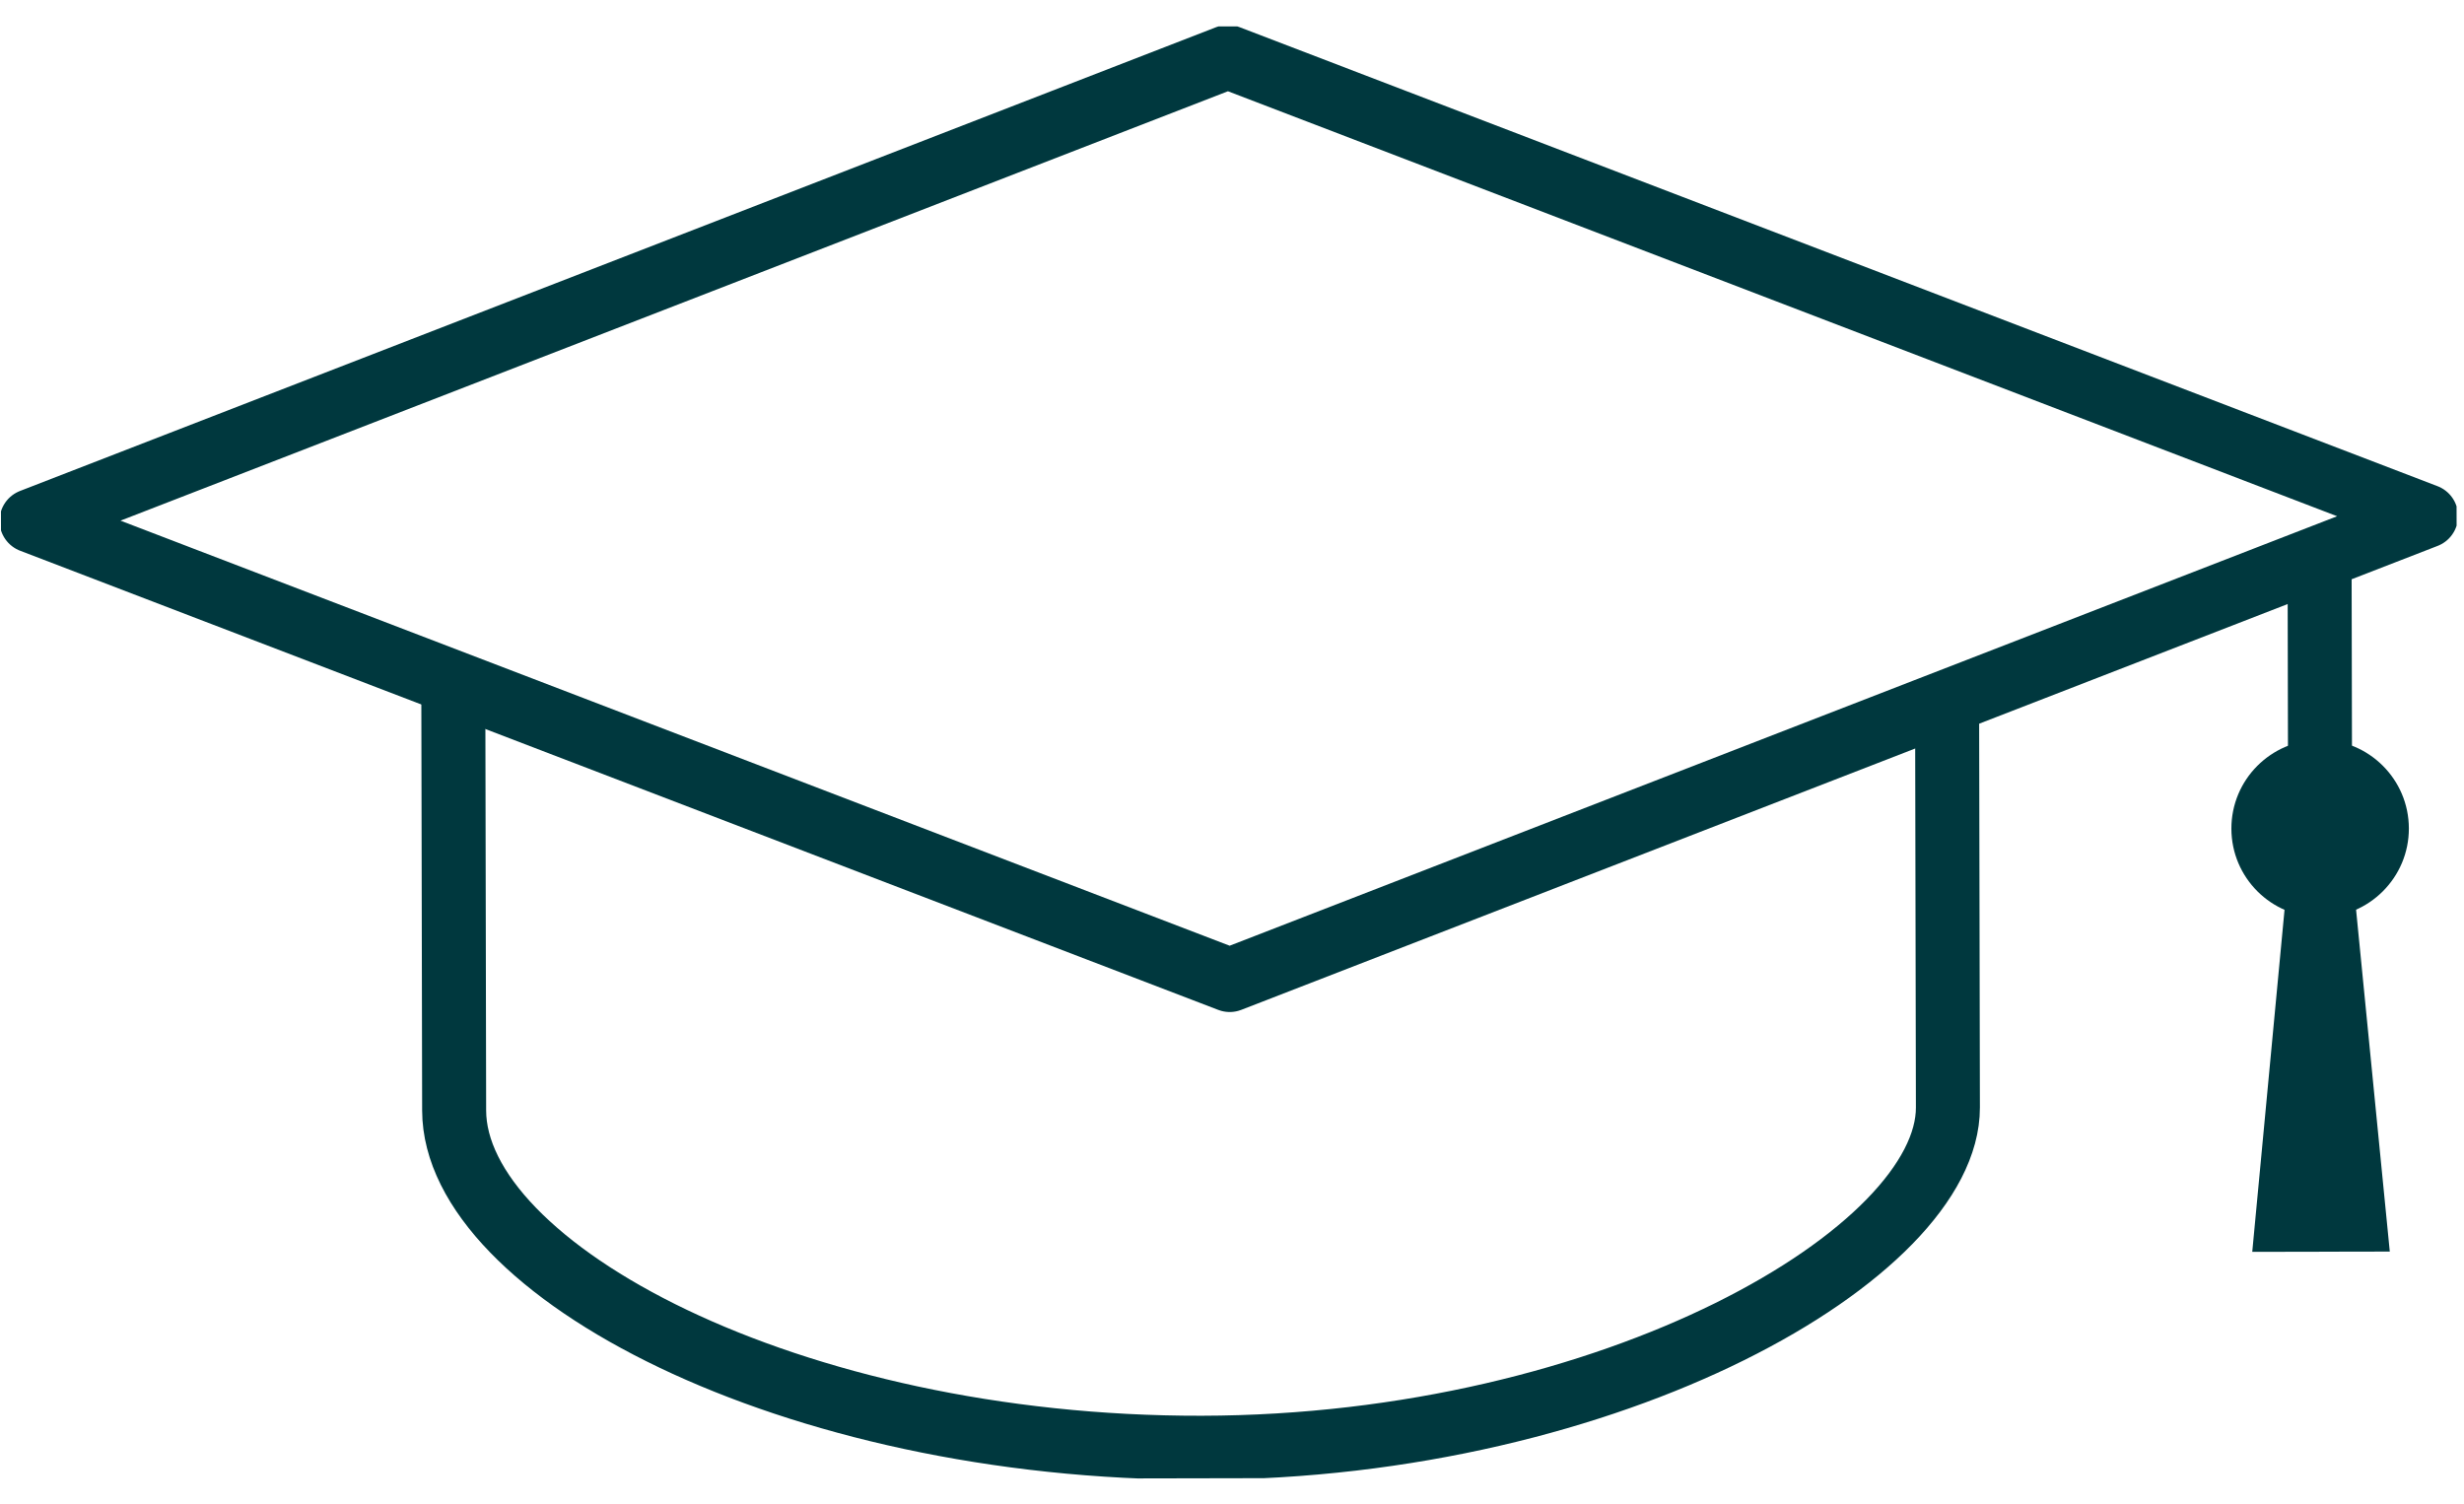
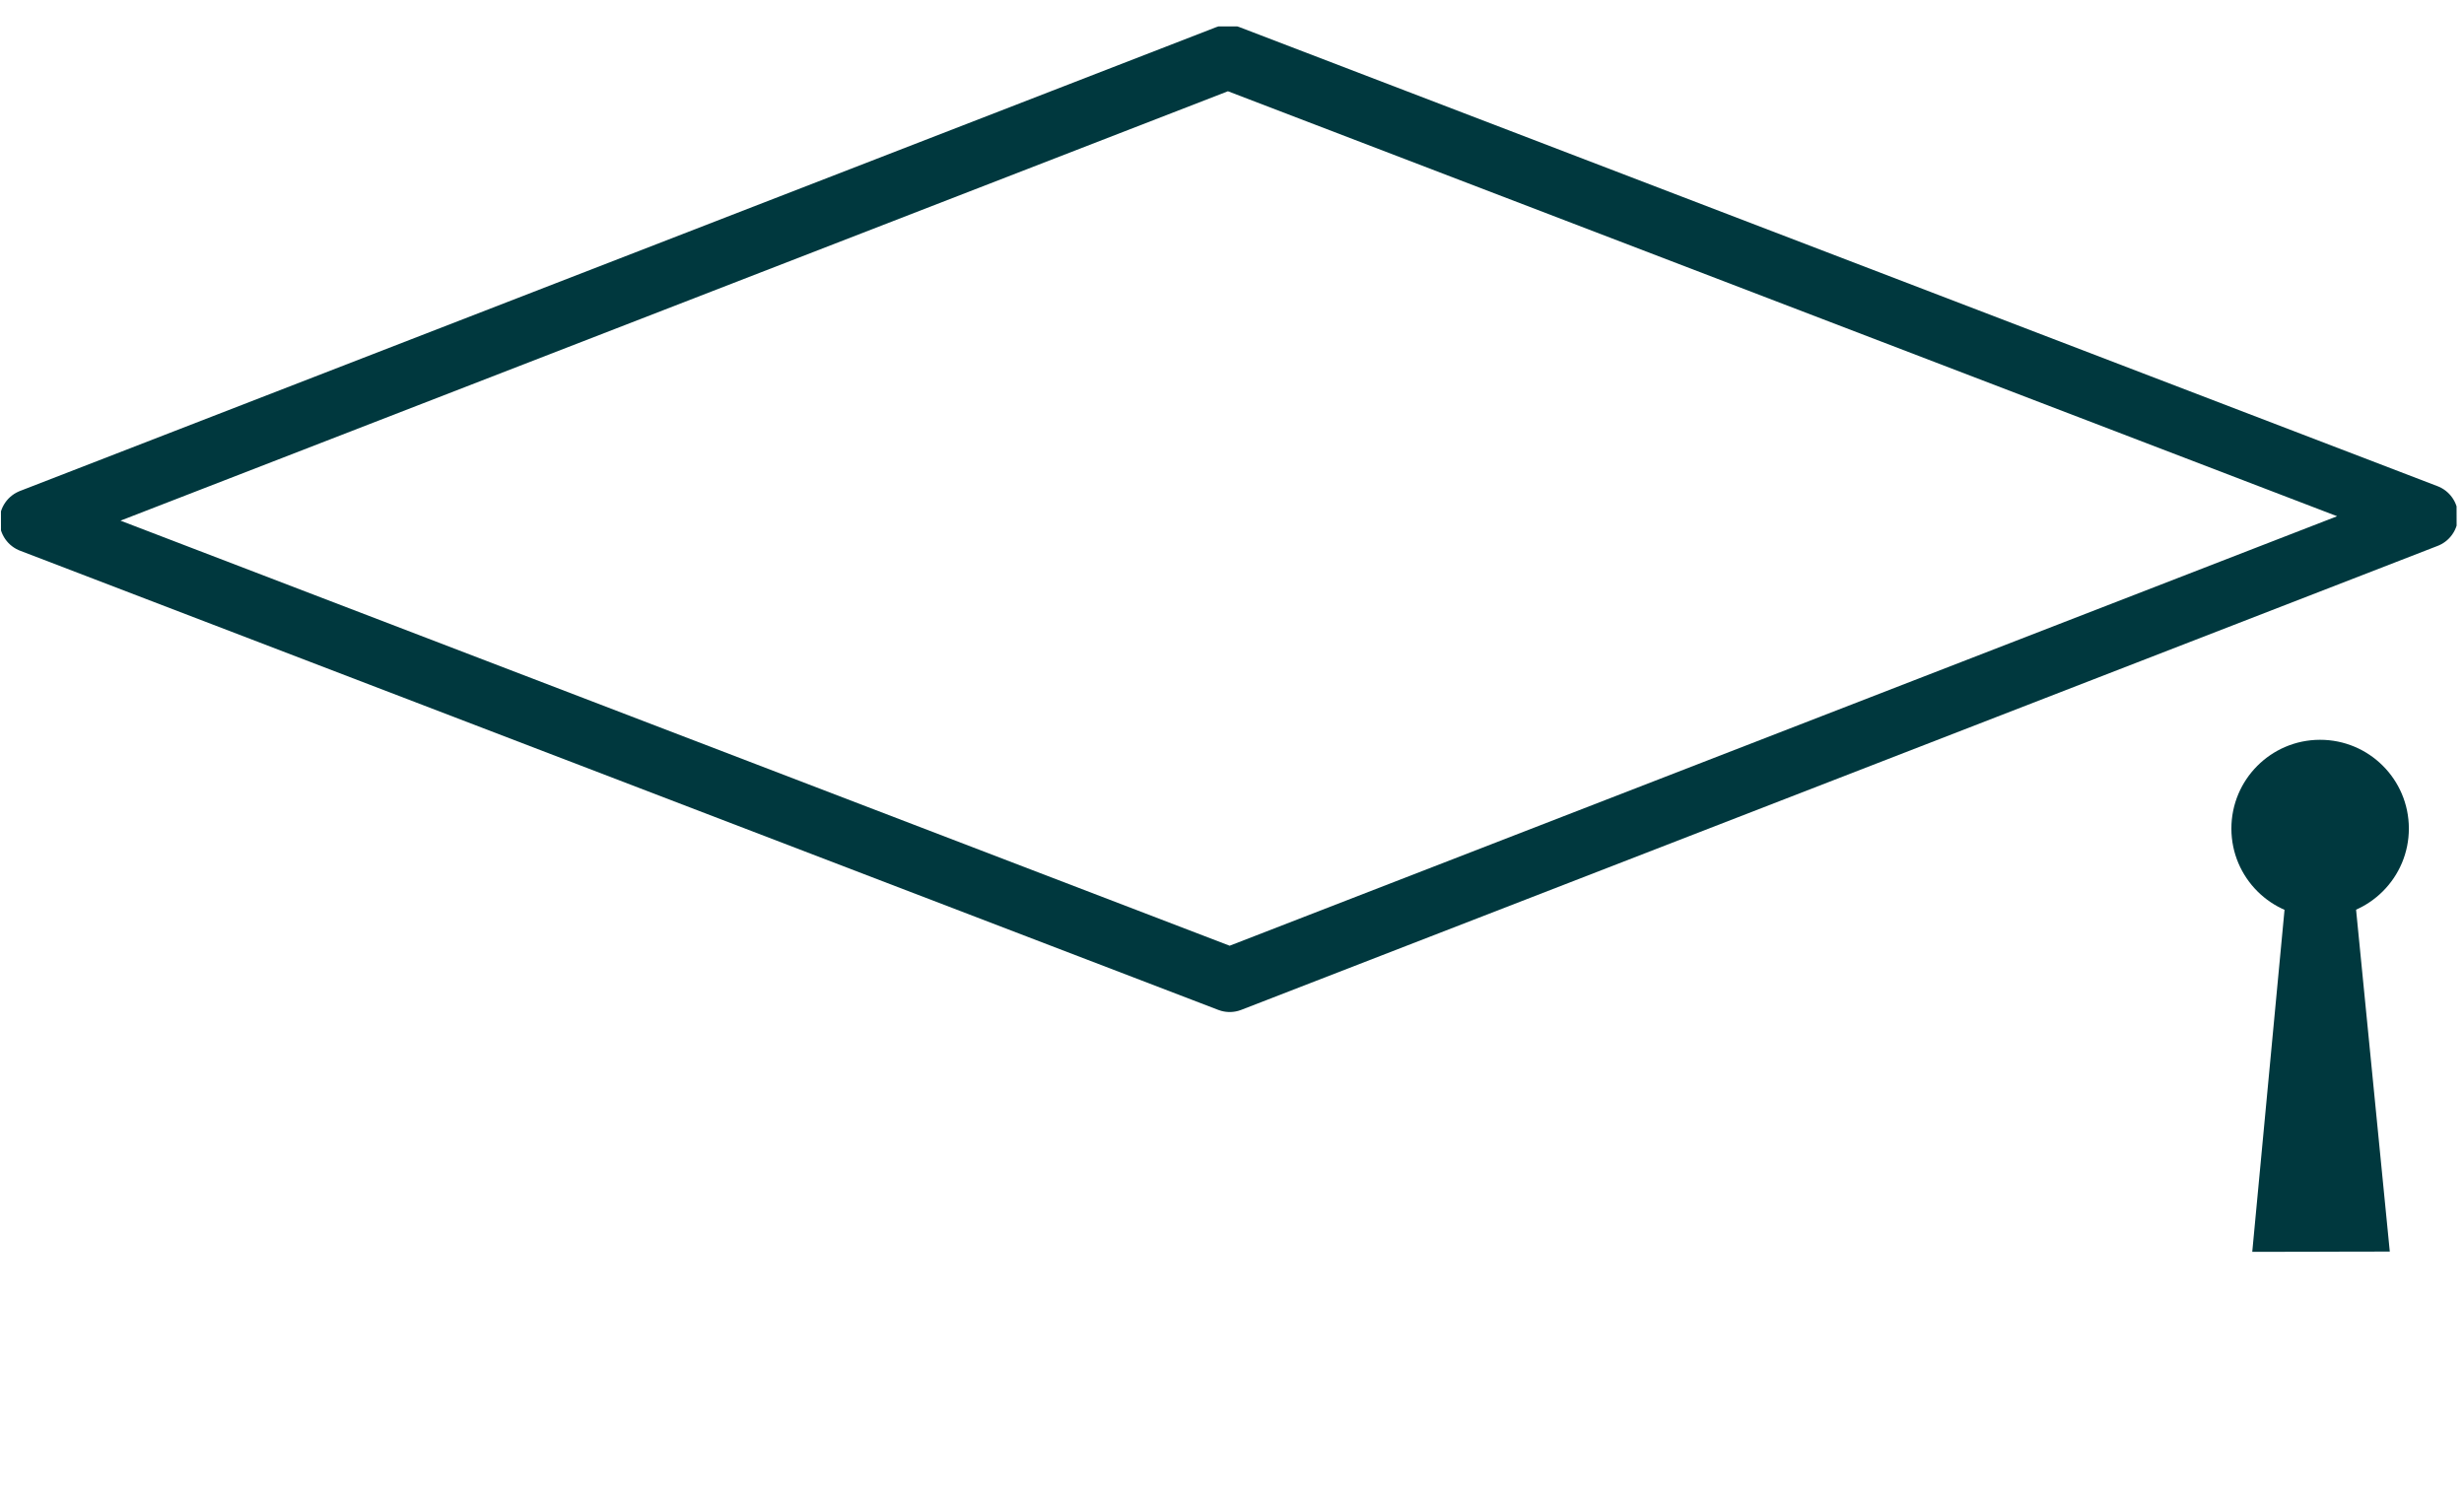
<svg xmlns="http://www.w3.org/2000/svg" width="77" height="47" viewBox="0 0 77 47" fill="none">
  <g clip-path="url(#clip0_1965_6154)">
-     <path d="M14.166 21.487L14.192 34.704C14.202 39.653 24.661 45.269 37.553 45.243C50.445 45.218 60.881 39.139 60.872 34.611L60.846 21.394" stroke="#00383E" stroke-width="2" stroke-linejoin="round" />
    <path d="M38.429 30.626L0.985 16.276L38.371 1.78L75.815 16.127L38.429 30.626Z" stroke="#00383E" stroke-width="2" stroke-linejoin="round" />
    <path d="M72.509 28.665C74.041 28.662 75.28 27.418 75.277 25.887C75.274 24.355 74.03 23.116 72.498 23.119C70.967 23.122 69.728 24.366 69.731 25.898C69.734 27.429 70.978 28.668 72.509 28.665Z" fill="#00383E" />
    <path d="M73.521 27.352L72.532 27.354L72.486 27.354L71.493 27.356L70.383 39.121L72.509 39.117L72.555 39.116L74.681 39.112L73.521 27.352Z" fill="#00383E" />
-     <path d="M72.487 17.419L72.503 25.324" stroke="#00383E" stroke-width="2" stroke-linejoin="round" />
  </g>
  <defs>
    <clipPath id="clip0_1965_6154">
      <rect width="76.738" height="45.37" fill="white" transform="translate(0 0.902) rotate(-0.114)" />
    </clipPath>
  </defs>
</svg>